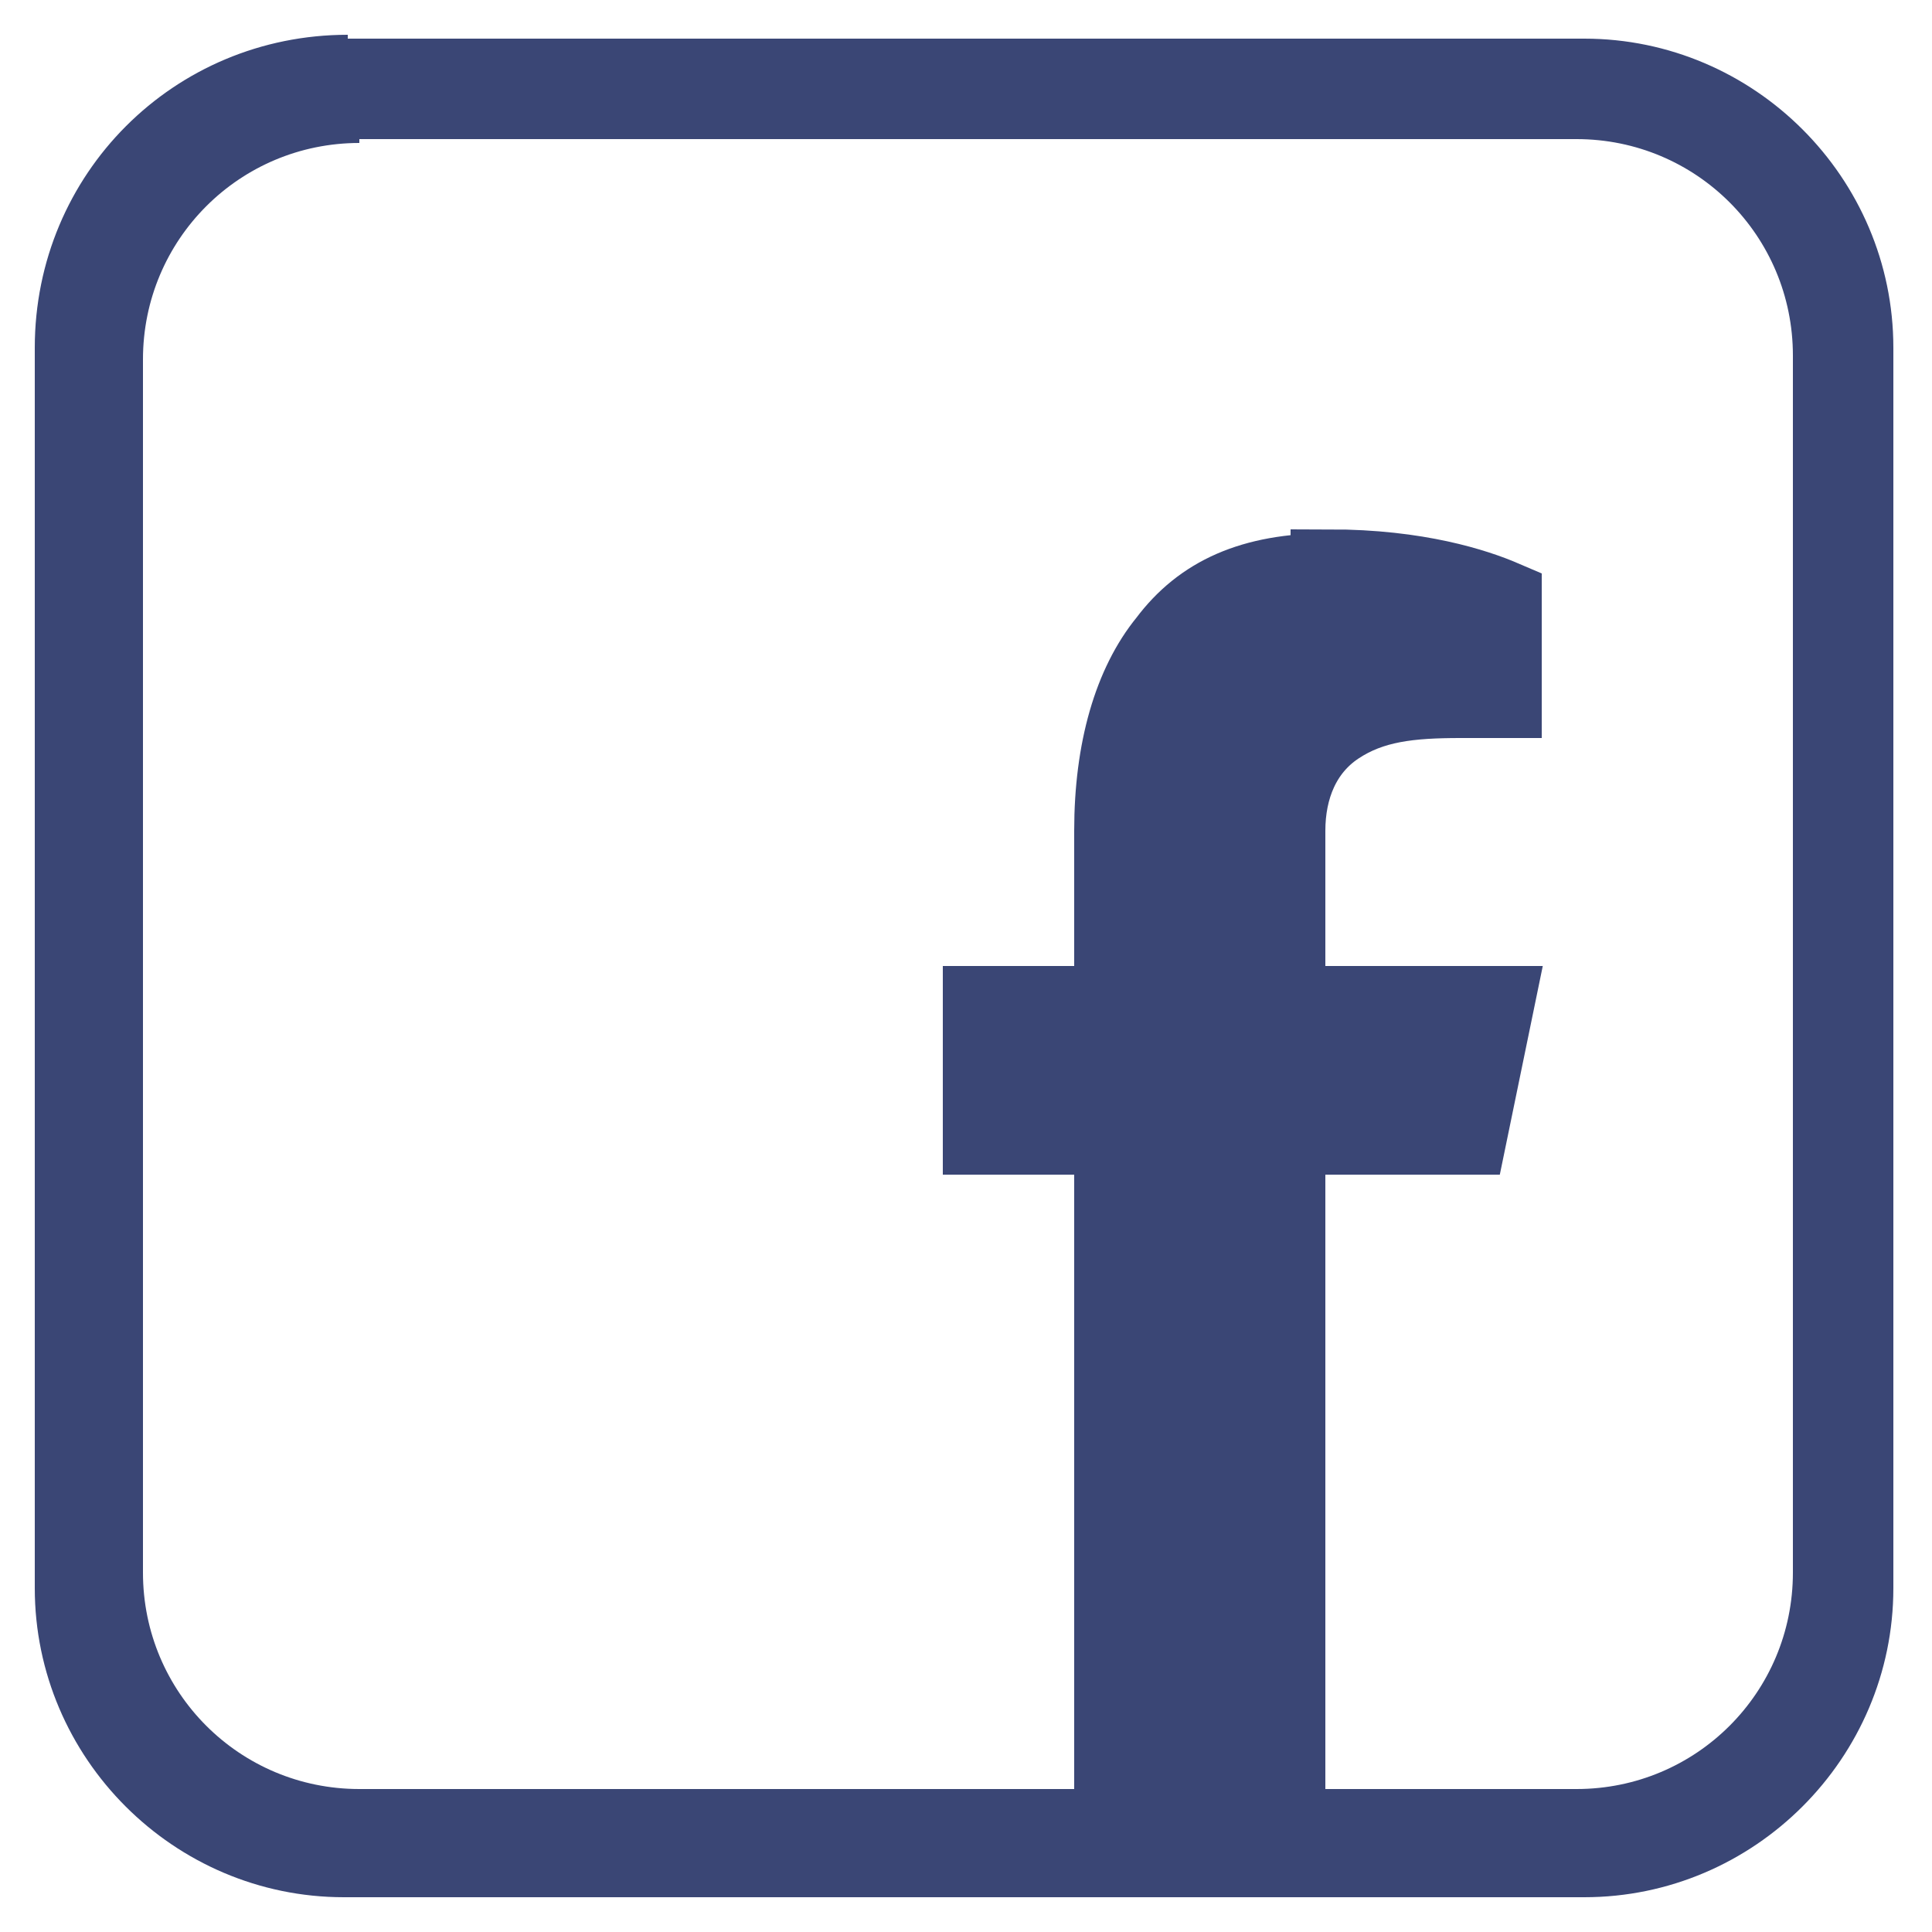
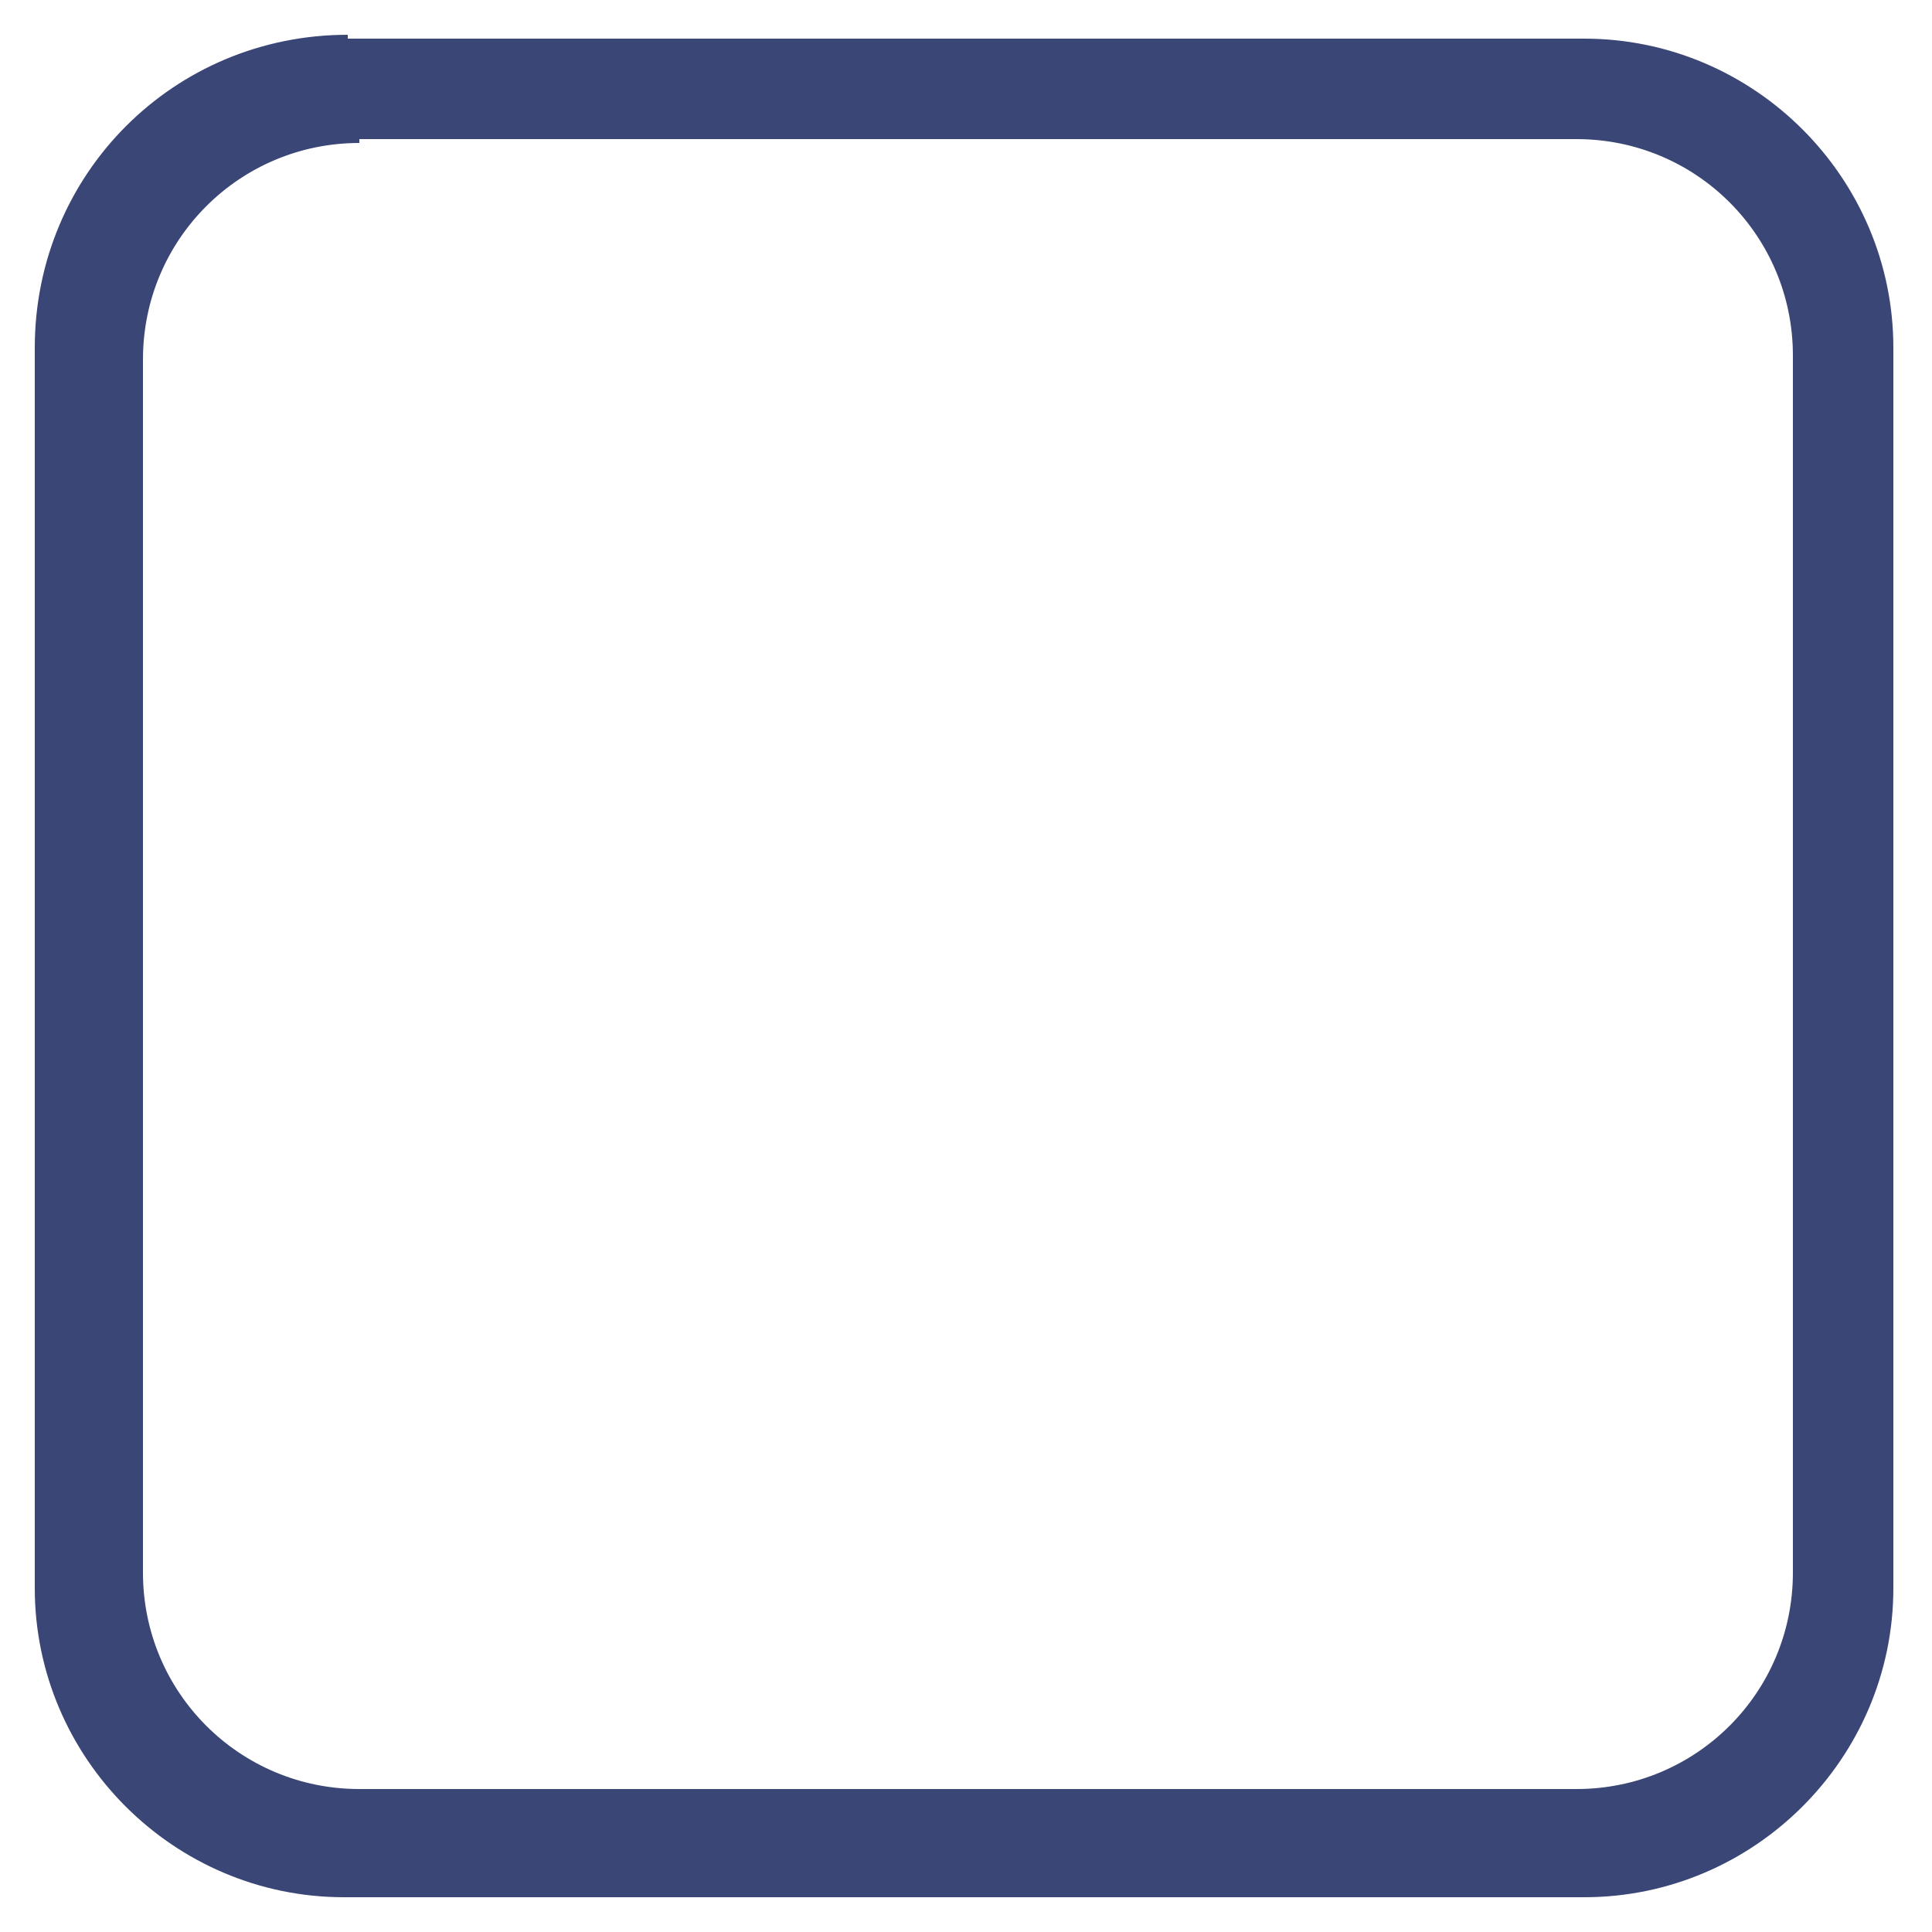
<svg xmlns="http://www.w3.org/2000/svg" id="Layer_1" data-name="Layer 1" version="1.1" viewBox="0 0 50 50">
  <defs>
    <style>
      .cls-1 {
        stroke: #3a4675;
        stroke-miterlimit: 10;
        stroke-width: 2px;
      }

      .cls-1, .cls-2 {
        fill: #3a4675;
      }

      .cls-2 {
        stroke-width: 0px;
      }
    </style>
  </defs>
  <path class="cls-2" d="M9,.9C4.5.9.9,4.5.9,9v32.1c0,4.4,3.6,8,8,8h32.1c4.4,0,8-3.6,8-8V9c0-4.4-3.6-8-8-8H9ZM9.3,3.6h31.5c3.1,0,5.6,2.5,5.6,5.6v31.5c0,3.1-2.5,5.6-5.6,5.6H9.3c-3.1,0-5.6-2.5-5.6-5.6V9.3c0-3.1,2.5-5.6,5.6-5.6Z" />
-   <path class="cls-1" d="M34.4,14.7c2.3,0,3.8.5,4.5.8v2.6h-1.1c-1.3,0-2.3.1-3.2.7-.9.6-1.3,1.6-1.3,2.7v4.5h5.4l-.7,3.4h-4.7v18.1h-4.5v-18.1h-3.4v-3.4h3.4v-4.5c0-2.1.5-3.8,1.4-4.9.9-1.2,2.2-1.8,4.2-1.8Z" />
</svg>